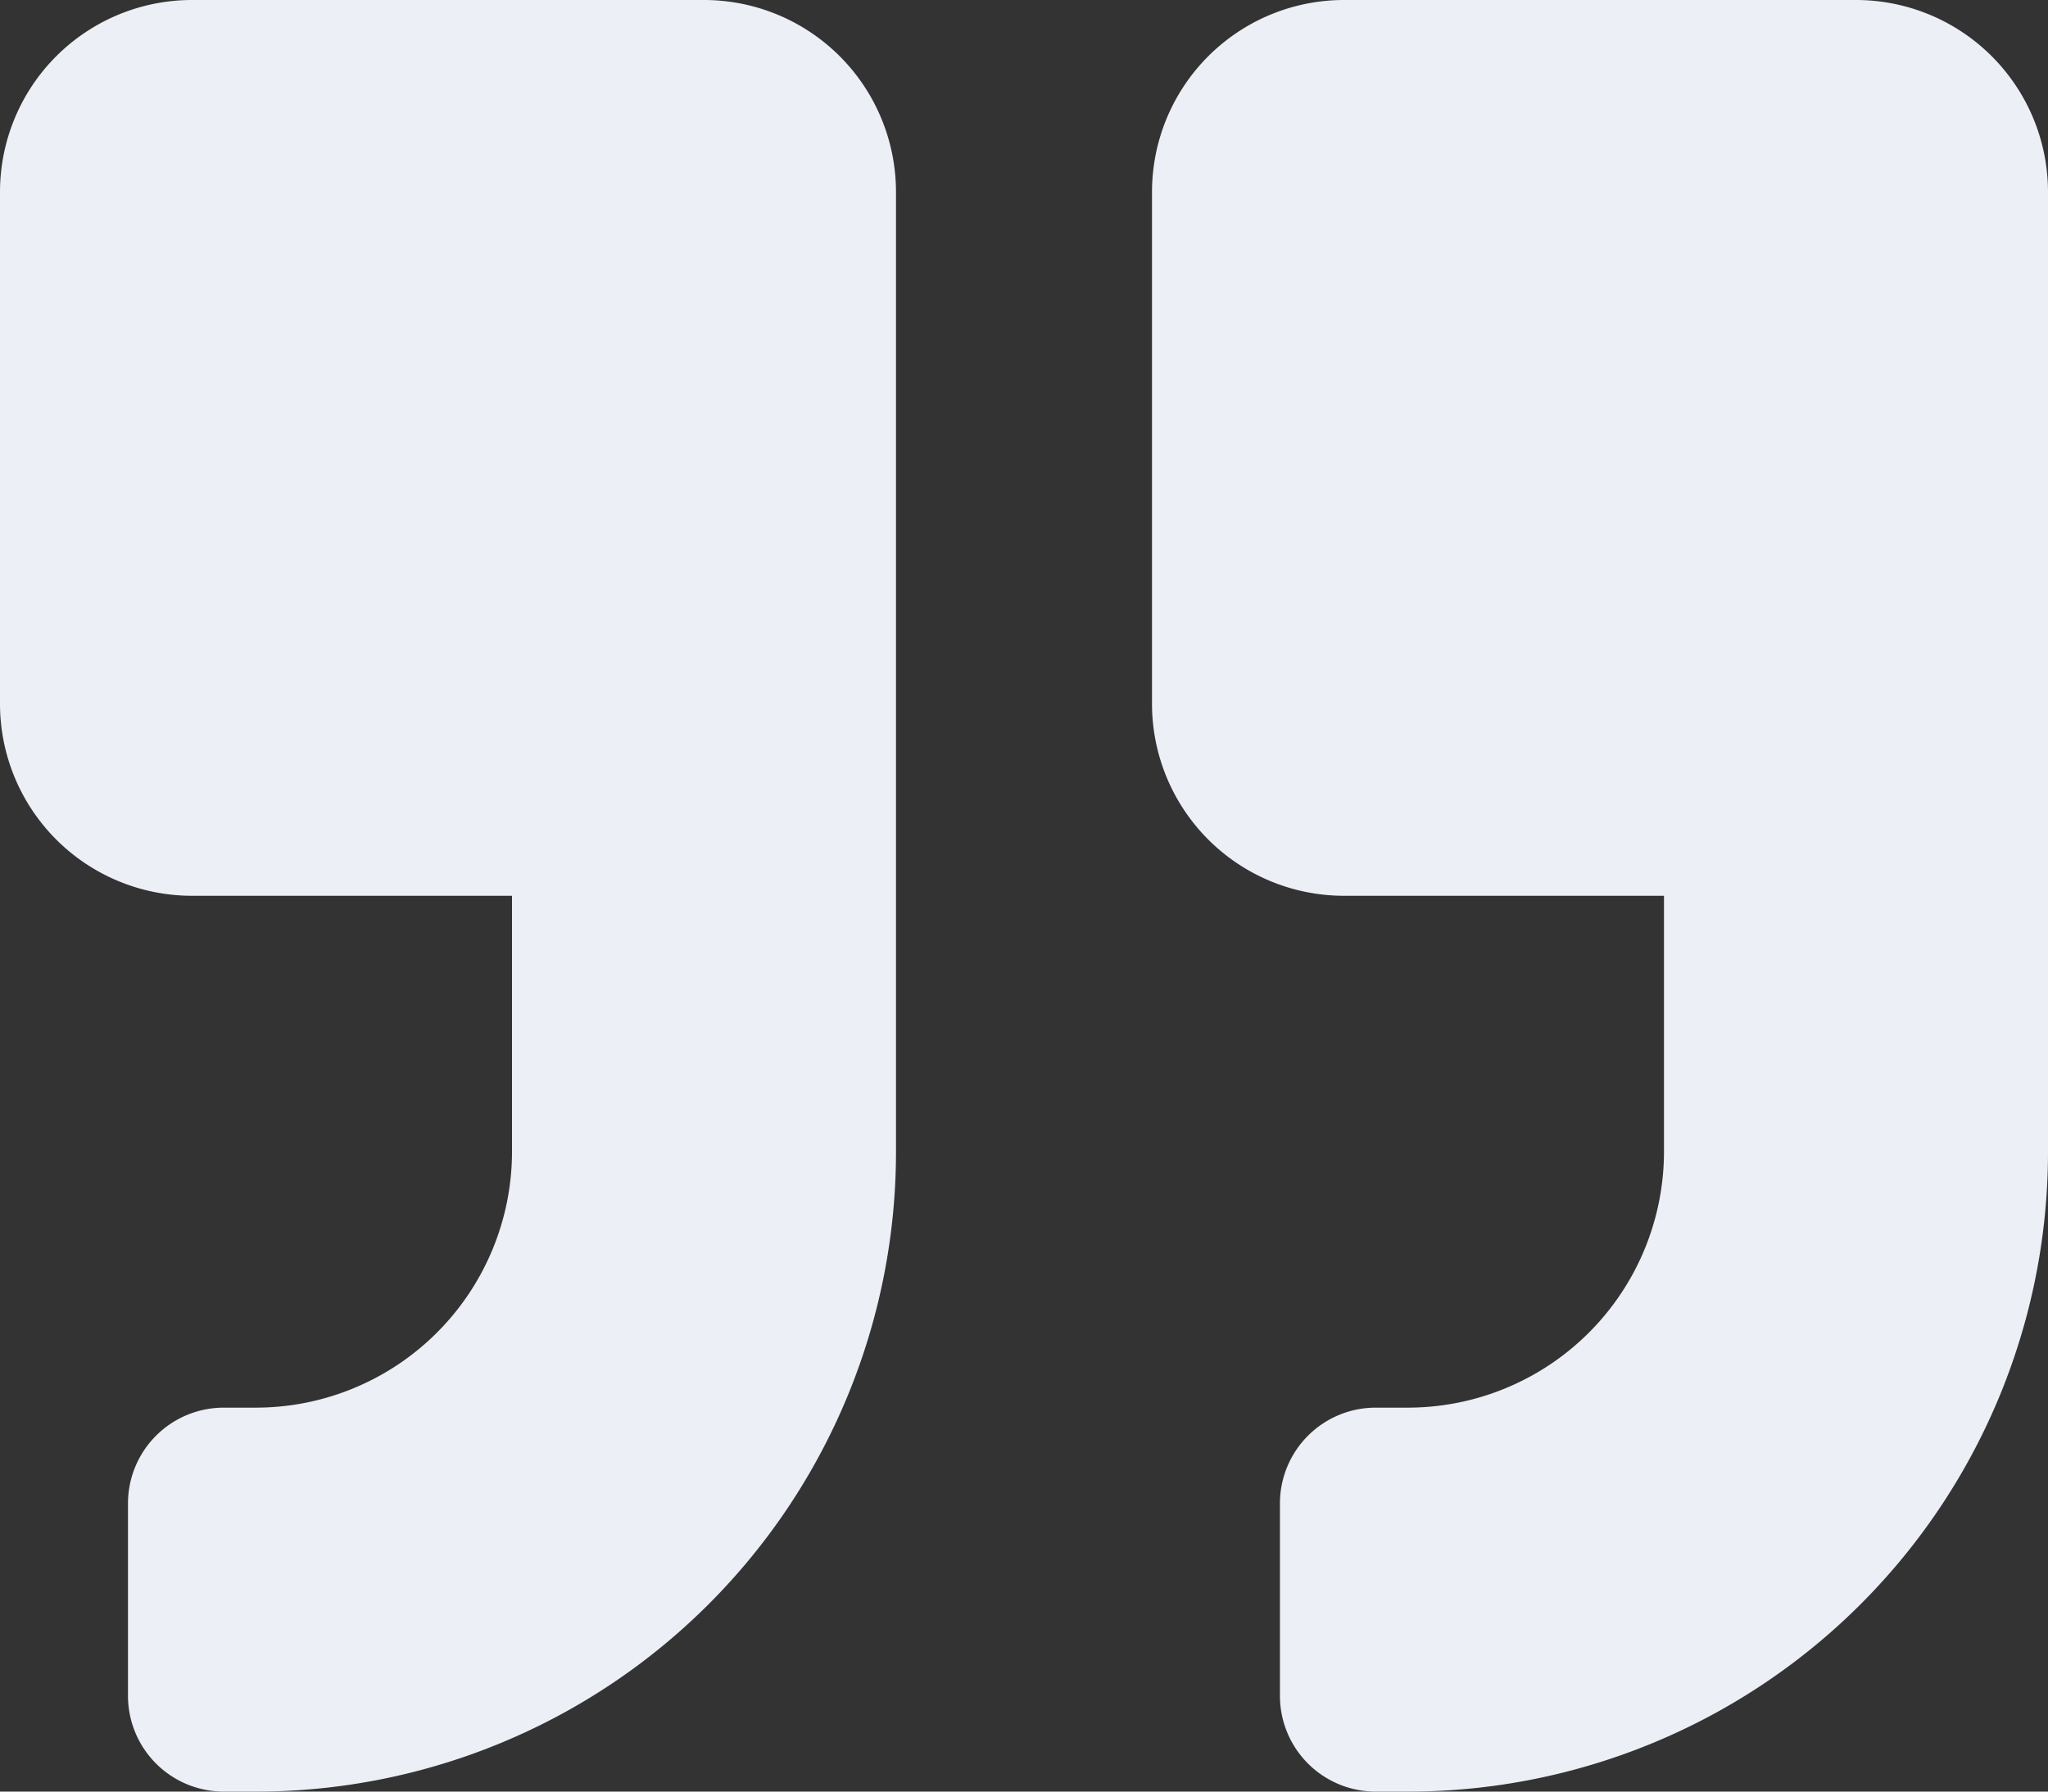
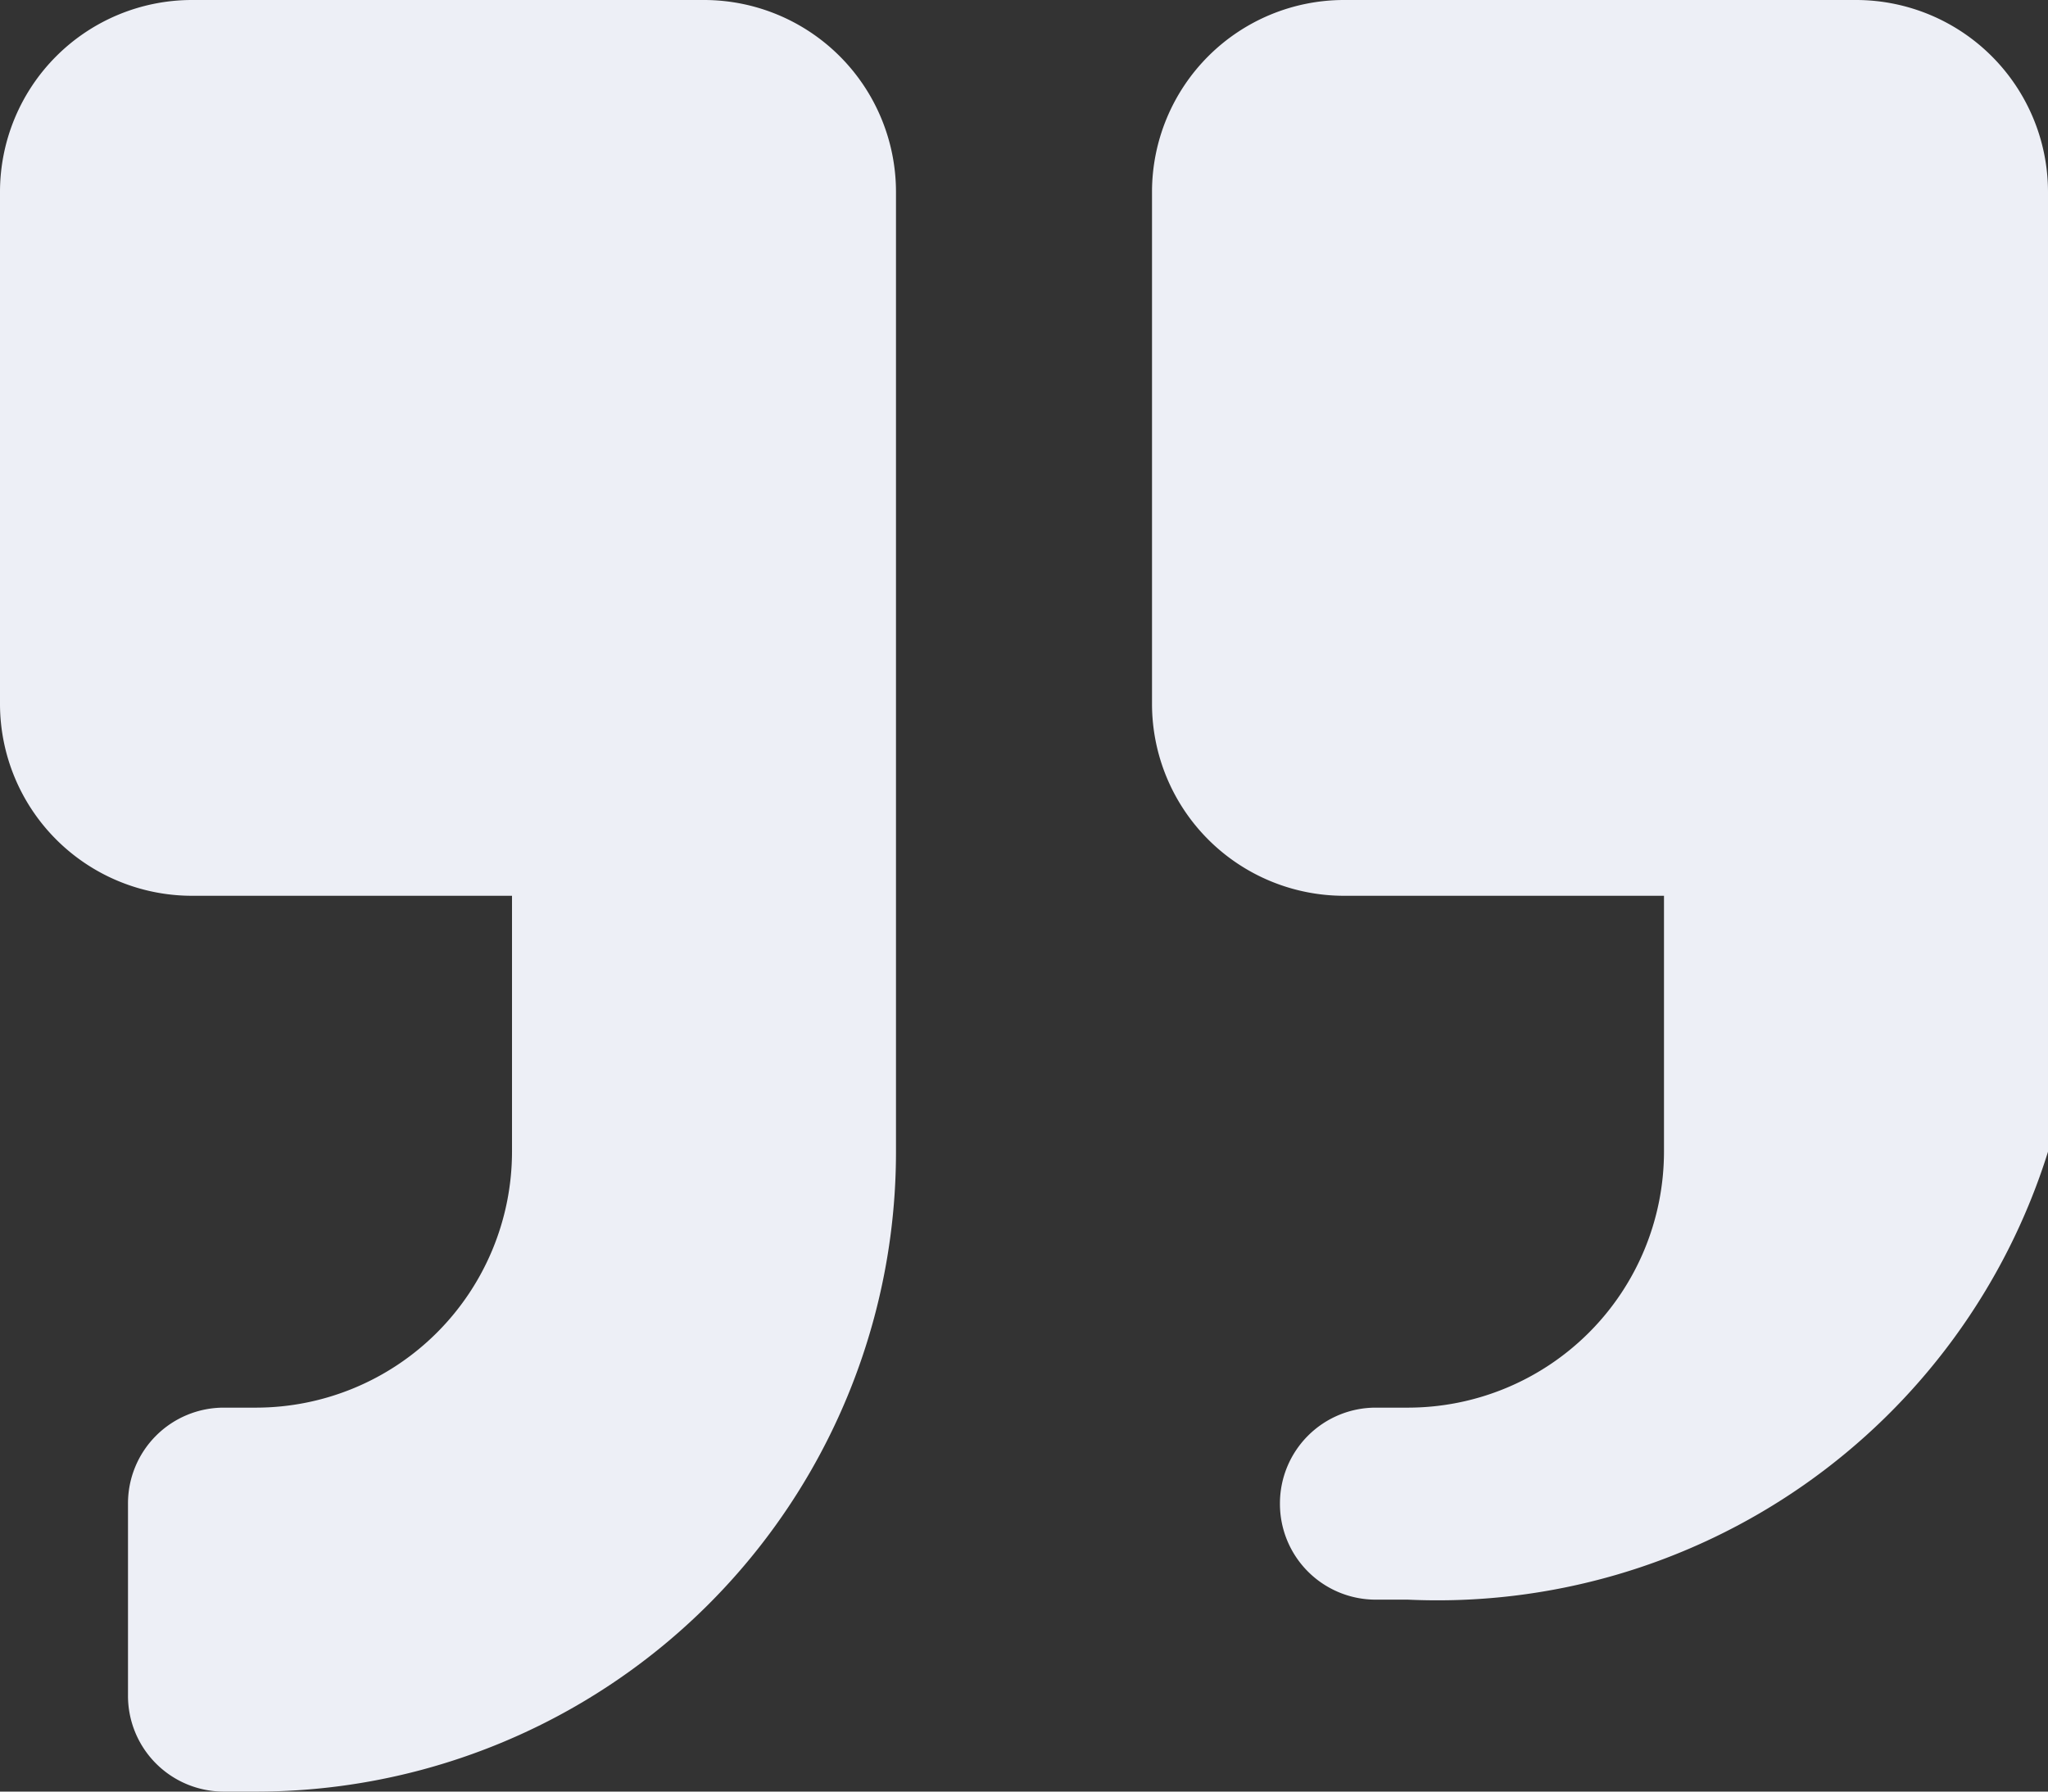
<svg xmlns="http://www.w3.org/2000/svg" width="71.523" height="62.583" viewBox="0 0 71.523 62.583">
  <rect x="0" y="0" width="71.523" height="62.583" fill="#333333" stroke="none" />
-   <path id="icone-quote" d="M64.818,2.25H46.937a6.707,6.707,0,0,0-6.705,6.705V26.836a6.707,6.707,0,0,0,6.705,6.705H58.112v8.94a8.949,8.949,0,0,1-8.94,8.94H48.054A3.345,3.345,0,0,0,44.7,54.775V61.48a3.345,3.345,0,0,0,3.353,3.353h1.118A22.345,22.345,0,0,0,71.523,42.482V8.955A6.707,6.707,0,0,0,64.818,2.25Zm-40.232,0H6.705A6.707,6.707,0,0,0,0,8.955V26.836a6.707,6.707,0,0,0,6.705,6.705H17.881v8.94a8.949,8.949,0,0,1-8.94,8.94H7.823A3.345,3.345,0,0,0,4.47,54.775V61.48a3.345,3.345,0,0,0,3.353,3.353H8.94A22.345,22.345,0,0,0,31.291,42.482V8.955A6.707,6.707,0,0,0,24.586,2.25Z" transform="translate(0 -2.25)" fill="#edeff6" />
+   <path id="icone-quote" d="M64.818,2.25H46.937a6.707,6.707,0,0,0-6.705,6.705V26.836a6.707,6.707,0,0,0,6.705,6.705H58.112v8.94a8.949,8.949,0,0,1-8.94,8.94H48.054A3.345,3.345,0,0,0,44.7,54.775a3.345,3.345,0,0,0,3.353,3.353h1.118A22.345,22.345,0,0,0,71.523,42.482V8.955A6.707,6.707,0,0,0,64.818,2.25Zm-40.232,0H6.705A6.707,6.707,0,0,0,0,8.955V26.836a6.707,6.707,0,0,0,6.705,6.705H17.881v8.94a8.949,8.949,0,0,1-8.94,8.94H7.823A3.345,3.345,0,0,0,4.47,54.775V61.48a3.345,3.345,0,0,0,3.353,3.353H8.94A22.345,22.345,0,0,0,31.291,42.482V8.955A6.707,6.707,0,0,0,24.586,2.25Z" transform="translate(0 -2.25)" fill="#edeff6" />
</svg>